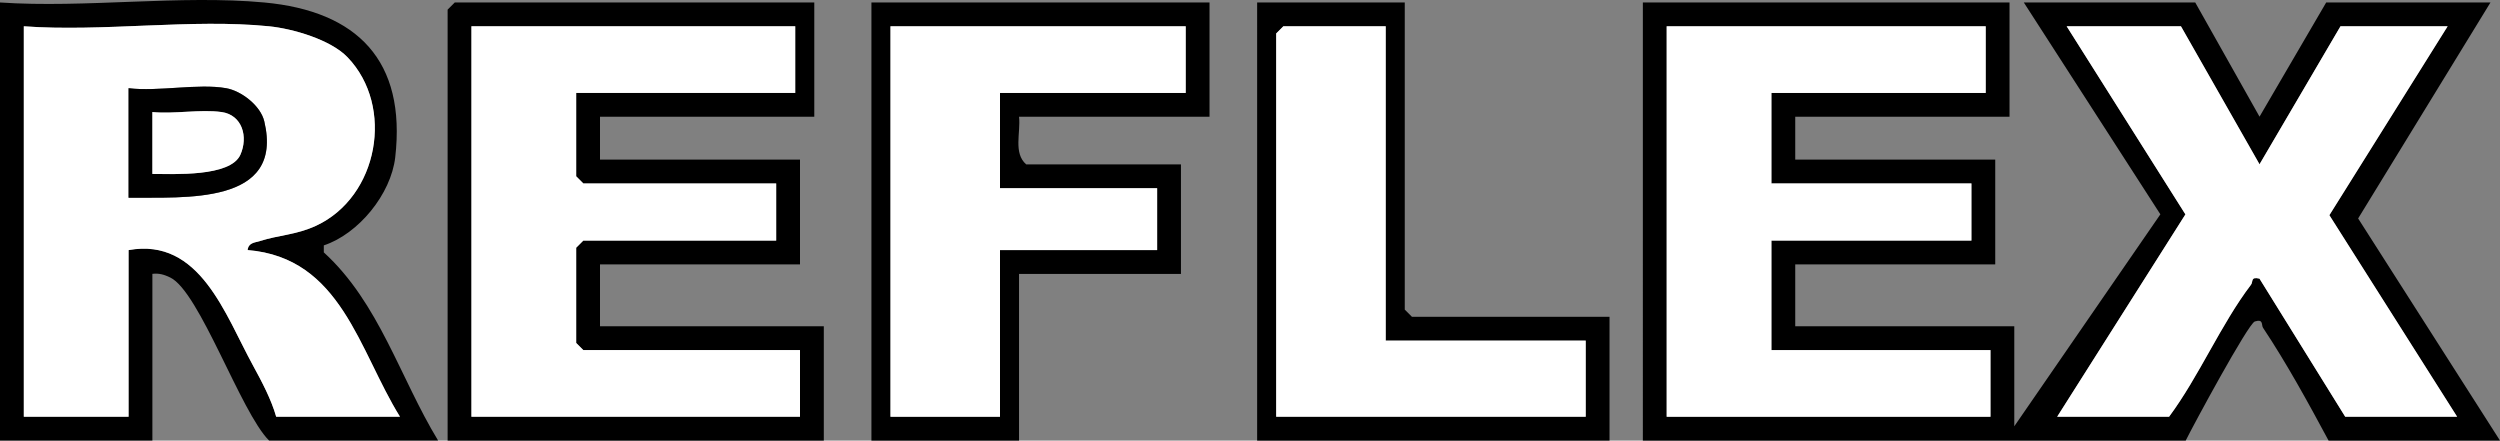
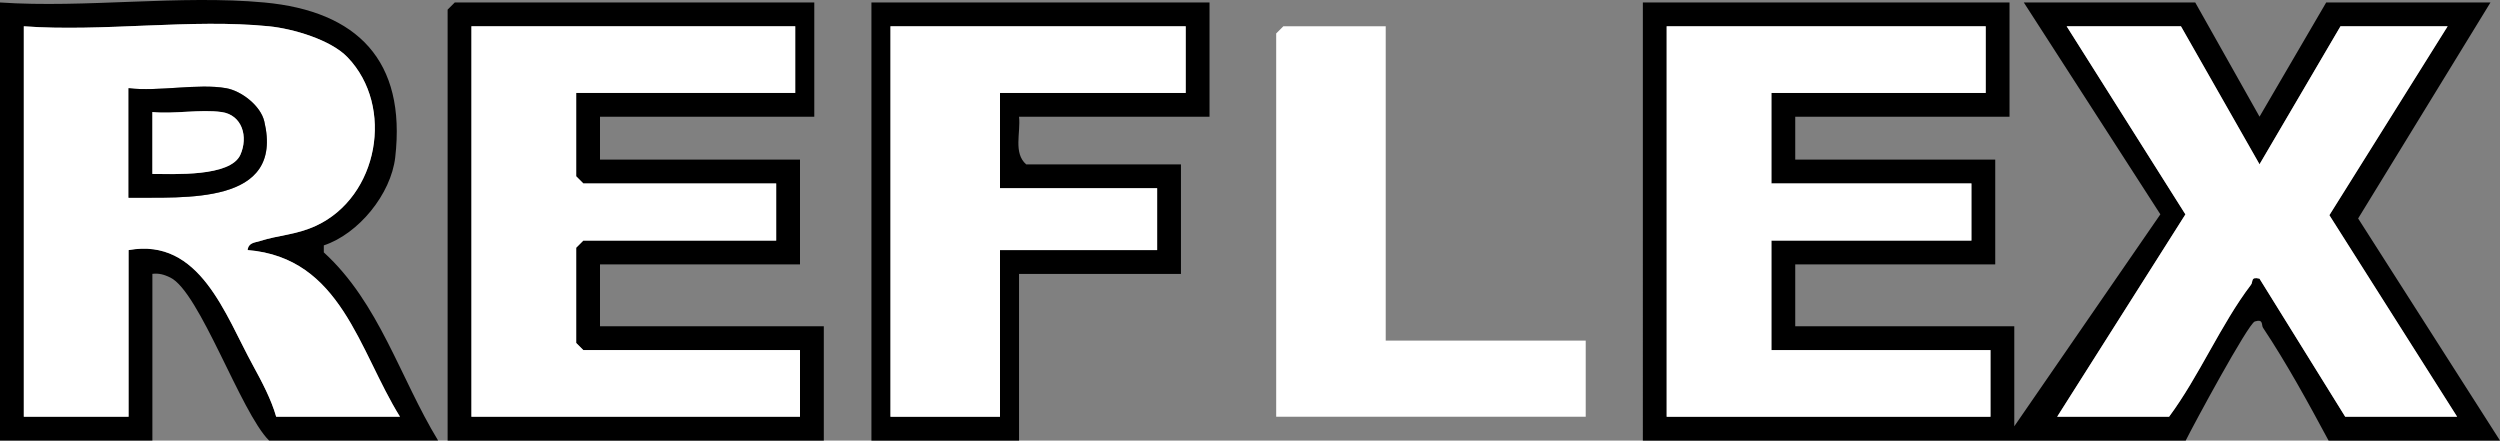
<svg xmlns="http://www.w3.org/2000/svg" id="Layer_1" data-name="Layer 1" viewBox="0 0 504 88.82">
  <rect x="0" y="0" width="504" height="88.82" fill="#808080" stroke="none" />
  <defs>
    <style>
      .cls-1 {
        fill: #fff;
      }
    </style>
  </defs>
  <path d="M405.12.5v23.04h-43.2v8.64h40.32v21.12h-40.32v12.48h44.16v20.16l29.45-42.73L408,.5h34.56l12.96,23.02L468.96.5h33.12l-26.68,43.54,28.6,44.78h-34.56c-4.09-7.61-8.44-15.57-13.22-22.75-.36-.54.15-1.83-1.65-1.26-1.33.42-12.47,21.04-13.93,24.01h-109.44V.5h73.92ZM400.32,5.3h-64.32v78.72h65.28v-13.44h-44.16v-22.08h40.32v-11.52h-40.32v-18.24h43.2V5.3ZM439.68,5.3h-23.04l23.94,37.92-25.86,40.8h22.56c6.05-8.15,10.46-18.66,16.53-26.63.47-.61-.14-1.65,1.7-1.22l17.29,27.85h22.56l-25.76-40.64,23.84-38.08h-21.6l-16.32,27.82-15.84-27.82Z" />
  <path d="M164.16.5v23.04h-43.2v8.64h40.32v21.12h-40.32v12.48h45.12v23.04h-75.84V1.94l1.44-1.44h72.48ZM160.32,5.3h-65.28v78.72h66.24v-13.44h-43.68l-1.44-1.44v-19.2l1.44-1.44h38.88v-11.52h-38.88l-1.44-1.44v-16.8h44.16V5.3Z" />
  <path d="M53.28.5c18.82,1.74,28.62,11.78,26.4,31.2-.85,7.44-7.4,15.45-14.4,17.77v1.41c11.16,10.18,15.36,25.31,23.04,37.93h-34.08c-5.7-5.67-14.01-30.03-19.93-32.87-1.18-.57-2.26-.9-3.59-.73v33.6H0V.5C17.17,1.66,36.34-1.07,53.28.5ZM54.24,5.3c-15.58-1.57-33.6,1.17-49.44,0v78.72h21.12v-33.6c14.39-2.59,19.45,13.03,25.13,23.35,1.75,3.18,3.64,6.75,4.63,10.25h24.96c-8.32-13.39-11.83-32.05-30.72-33.61.17-1.5,1.42-1.48,2.49-1.82,3.75-1.2,7.31-1.23,11.31-3.08,12.58-5.83,15.87-24.05,6.35-33.96-3.42-3.56-11.03-5.76-15.83-6.25Z" />
  <path d="M243.84.5v23.04h-38.4c.36,3.16-1.19,7.32,1.44,9.6h31.2v22.08h-32.64v33.6h-29.76V.5h68.16ZM239.04,5.3h-59.52v78.72h22.08v-33.6h31.68v-12.48h-31.68v-19.2h37.44V5.3Z" />
-   <path d="M283.2.5v61.92l1.44,1.44h39.84v24.96h-71.04V.5h29.76ZM279.36,5.3h-20.64l-1.44,1.44v77.28h62.4v-15.36h-40.32V5.3Z" />
  <polygon class="cls-1" points="400.32 5.3 400.32 18.74 357.12 18.74 357.12 36.98 397.44 36.98 397.44 48.5 357.12 48.5 357.12 70.58 401.28 70.58 401.28 84.02 336 84.02 336 5.3 400.32 5.3" />
  <path class="cls-1" d="M439.68,5.3l15.84,27.82,16.32-27.82h21.6l-23.84,38.08,25.76,40.64h-22.56l-17.29-27.85c-1.84-.43-1.24.61-1.7,1.22-6.07,7.97-10.48,18.48-16.53,26.63h-22.56l25.86-40.8-23.94-37.92h23.04Z" />
  <polygon class="cls-1" points="160.32 5.3 160.32 18.74 116.16 18.74 116.16 35.54 117.6 36.98 156.48 36.98 156.48 48.5 117.6 48.5 116.16 49.94 116.16 69.14 117.6 70.58 161.28 70.58 161.28 84.02 95.04 84.02 95.04 5.3 160.32 5.3" />
  <path class="cls-1" d="M54.24,5.3c4.8.48,12.42,2.69,15.83,6.25,9.52,9.91,6.23,28.13-6.35,33.96-4.01,1.86-7.56,1.88-11.31,3.08-1.07.34-2.32.32-2.49,1.82,18.89,1.56,22.4,20.22,30.72,33.61h-24.96c-.99-3.49-2.89-7.06-4.63-10.25-5.68-10.33-10.73-25.94-25.13-23.35v33.6H4.8V5.3c15.84,1.17,33.86-1.57,49.44,0ZM45.6,17.78c-5.62-1-13.74.73-19.68,0v22.08c11.17-.12,31.41,1.59,27.36-15.4-.76-3.17-4.61-6.14-7.68-6.68Z" />
  <polygon class="cls-1" points="239.04 5.3 239.04 18.74 201.6 18.74 201.6 37.94 233.28 37.94 233.28 50.42 201.6 50.42 201.6 84.02 179.52 84.02 179.52 5.3 239.04 5.3" />
  <polygon class="cls-1" points="279.36 5.3 279.36 68.66 319.68 68.66 319.68 84.02 257.28 84.02 257.28 6.74 258.72 5.3 279.36 5.3" />
  <path d="M45.6,17.78c3.07.55,6.93,3.51,7.68,6.68,4.05,16.99-16.2,15.27-27.36,15.4v-22.08c5.94.73,14.06-1,19.68,0ZM44.64,22.58c-4.22-.6-9.55.44-13.92,0v12.48c4.29,0,15.73.64,17.74-3.87,1.6-3.58.43-8.01-3.82-8.62Z" />
  <path class="cls-1" d="M44.64,22.58c4.25.61,5.42,5.04,3.82,8.62-2.01,4.51-13.45,3.86-17.74,3.87v-12.48c4.38.44,9.71-.6,13.93,0Z" />
</svg>